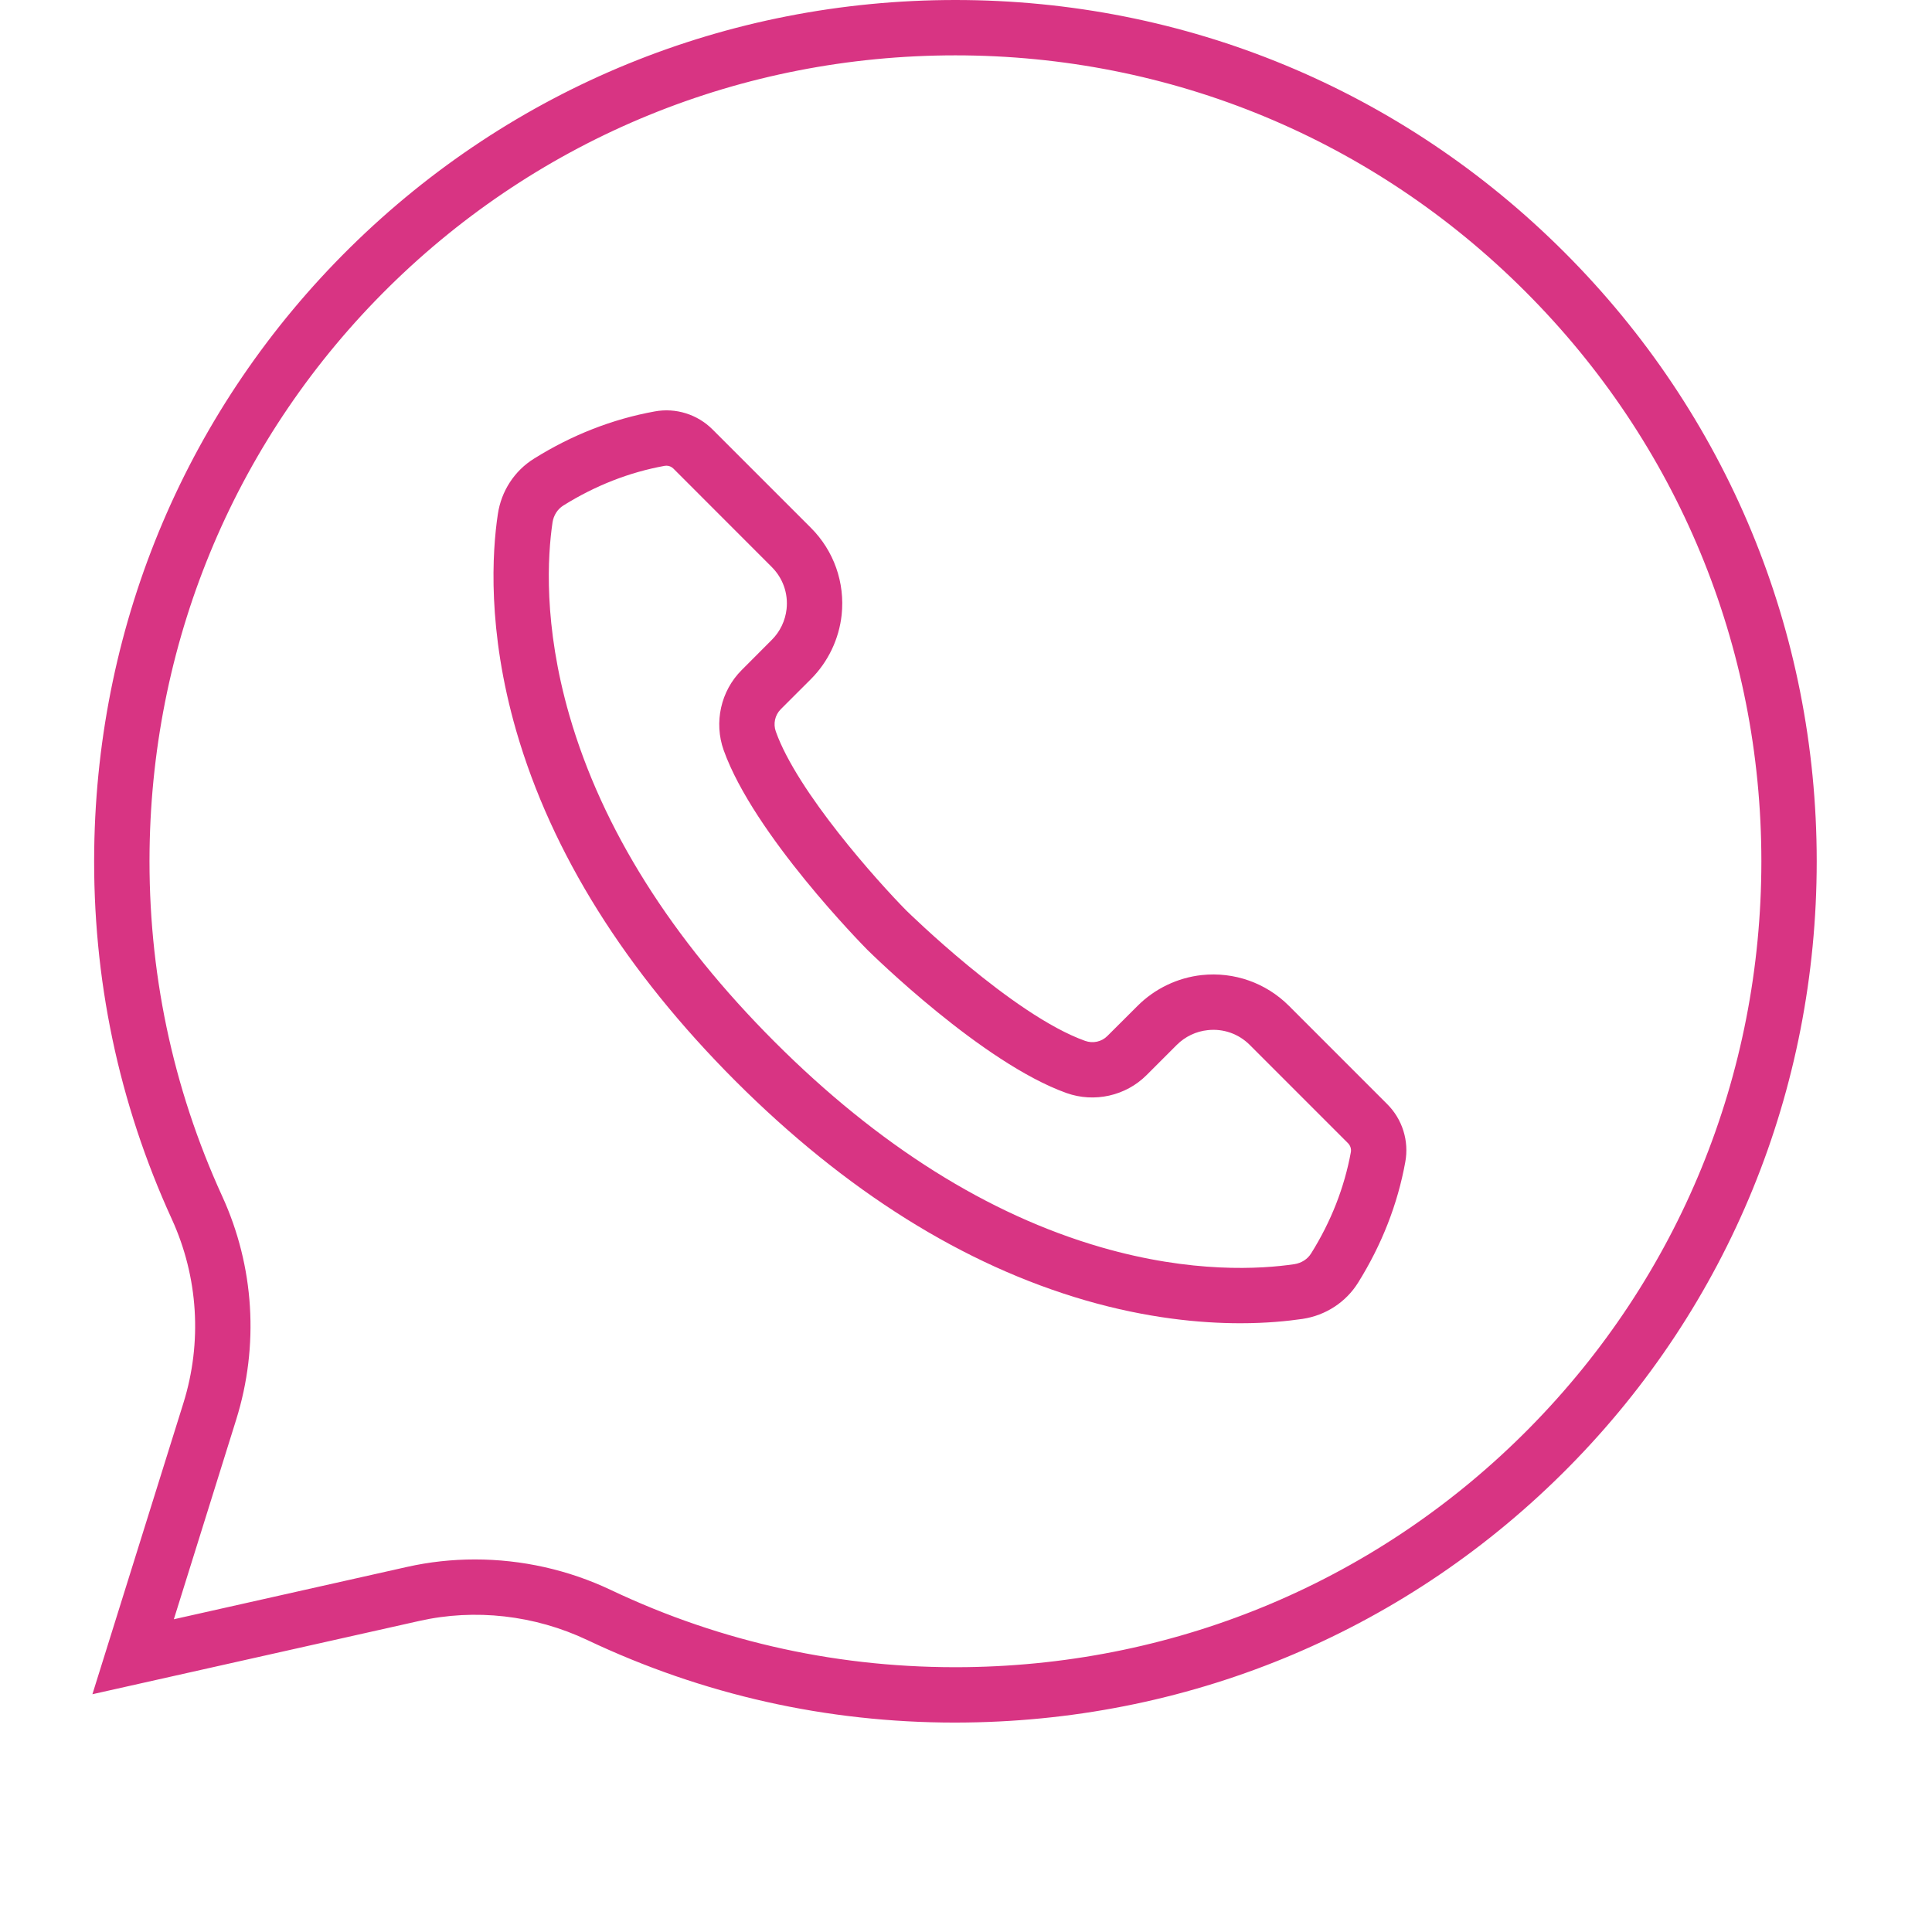
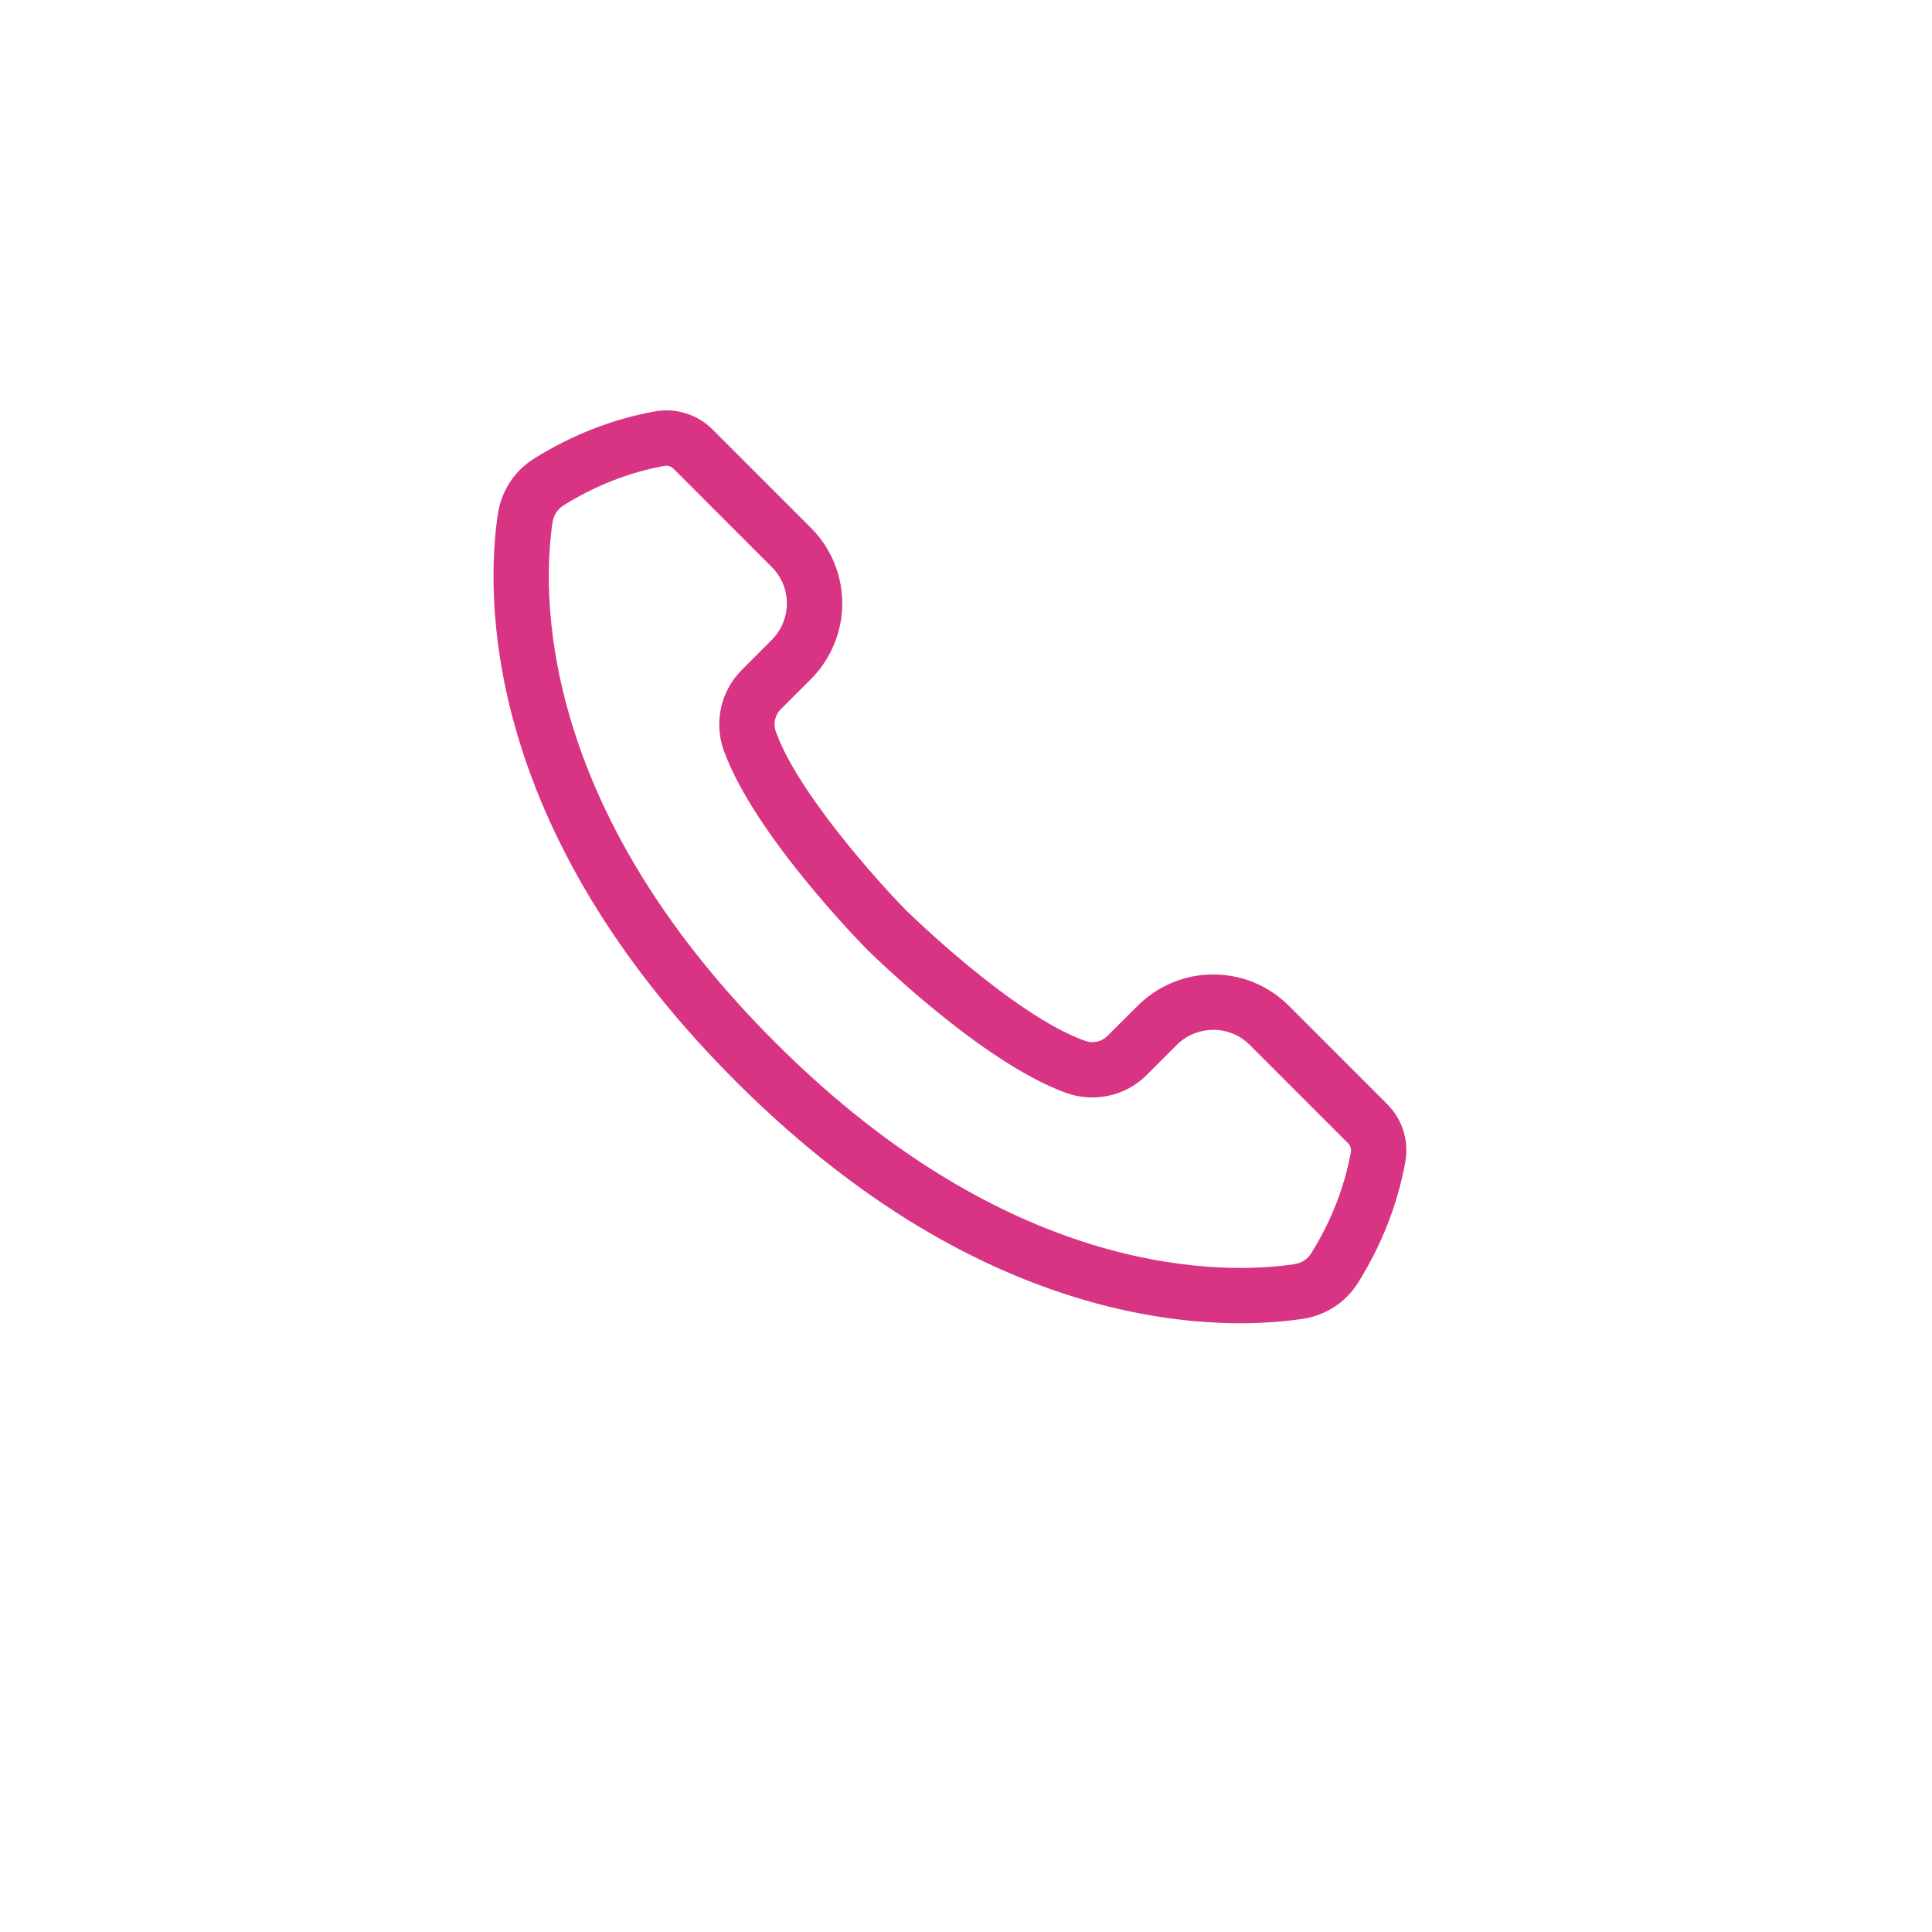
<svg xmlns="http://www.w3.org/2000/svg" width="100" zoomAndPan="magnify" viewBox="0 0 75.12 83.04" height="100" preserveAspectRatio="xMidYMid meet" version="1.0">
  <defs>
    <clipPath id="8645d7e758">
-       <path d="M 0 0.008 L 74.133 0.008 L 74.133 74.137 L 0 74.137 Z M 0 0.008 " clip-rule="nonzero" />
-     </clipPath>
+       </clipPath>
  </defs>
  <path fill="#d83483" d="M 49.355 56.875 C 47.613 56.875 45.34 56.656 42.707 55.895 C 37.457 54.375 32.395 51.203 27.656 46.469 C 22.922 41.73 19.75 36.668 18.23 31.418 C 16.977 27.078 17.195 23.715 17.438 22.098 C 17.586 21.105 18.152 20.234 18.996 19.711 C 20.621 18.695 22.367 18.012 24.18 17.684 C 25.086 17.516 26.016 17.809 26.664 18.457 L 30.895 22.688 C 31.883 23.676 32.363 25.043 32.215 26.43 C 32.102 27.469 31.633 28.449 30.895 29.188 L 29.598 30.484 C 29.348 30.734 29.266 31.109 29.387 31.445 C 30.312 34.039 33.75 37.875 34.996 39.137 C 35.035 39.172 39.559 43.625 42.68 44.738 C 43.016 44.859 43.391 44.777 43.637 44.527 L 44.938 43.23 C 45.676 42.492 46.656 42.023 47.691 41.91 C 49.082 41.762 50.449 42.242 51.438 43.23 L 55.668 47.461 C 56.316 48.109 56.609 49.039 56.441 49.945 C 56.113 51.758 55.43 53.5 54.414 55.129 C 53.891 55.969 53.02 56.539 52.027 56.688 C 51.391 56.781 50.484 56.875 49.355 56.875 Z M 24.684 20.016 C 24.656 20.016 24.633 20.02 24.605 20.023 C 23.09 20.297 21.625 20.871 20.254 21.727 C 20.004 21.883 19.836 22.148 19.789 22.449 C 19.578 23.875 19.387 26.852 20.516 30.758 C 21.922 35.617 24.891 40.336 29.34 44.785 C 33.789 49.234 38.508 52.203 43.367 53.609 C 47.273 54.738 50.246 54.547 51.672 54.336 C 51.977 54.289 52.242 54.121 52.395 53.871 C 53.254 52.5 53.824 51.035 54.102 49.52 C 54.125 49.383 54.082 49.242 53.984 49.141 L 49.754 44.91 C 49.277 44.434 48.621 44.203 47.949 44.277 C 47.449 44.328 46.977 44.555 46.621 44.91 L 45.32 46.211 C 44.426 47.105 43.074 47.406 41.879 46.98 C 38.262 45.688 33.516 41.016 33.316 40.82 C 33.109 40.609 28.438 35.863 27.145 32.246 C 26.719 31.051 27.02 29.699 27.914 28.805 L 29.211 27.504 C 29.57 27.148 29.793 26.676 29.848 26.176 C 29.922 25.504 29.688 24.848 29.211 24.371 L 24.984 20.141 C 24.902 20.059 24.793 20.016 24.68 20.016 Z M 24.684 20.016 " fill-opacity="1" fill-rule="nonzero" />
  <g clip-path="url(#8645d7e758)">
-     <path fill="#d83483" d="M 37.098 74.039 C 31.566 74.039 26.246 72.844 21.277 70.488 C 19.023 69.422 16.457 69.129 14.055 69.672 L 0.012 72.82 L 3.922 60.309 C 4.738 57.695 4.562 54.887 3.426 52.402 C 1.137 47.398 0.012 42.043 0.09 36.492 C 0.227 26.676 4.137 17.492 11.094 10.633 C 18.051 3.777 27.289 0 37.105 0 C 46.992 0 56.289 3.852 63.281 10.844 C 70.273 17.836 74.125 27.133 74.125 37.02 C 74.125 46.844 70.344 56.09 63.477 63.047 C 56.609 70.004 47.414 73.906 37.594 74.035 C 37.426 74.035 37.262 74.039 37.098 74.039 Z M 16.453 67.027 C 18.457 67.027 20.461 67.469 22.297 68.34 C 27.082 70.609 32.219 71.723 37.562 71.656 C 46.754 71.535 55.355 67.887 61.781 61.375 C 68.207 54.863 71.746 46.215 71.746 37.02 C 71.746 27.766 68.141 19.066 61.598 12.527 C 55.059 5.984 46.355 2.379 37.105 2.379 C 27.918 2.379 19.273 5.914 12.762 12.328 C 6.254 18.746 2.598 27.34 2.469 36.523 C 2.398 41.719 3.449 46.73 5.59 51.414 C 6.973 54.43 7.184 57.844 6.191 61.02 L 3.512 69.598 L 13.535 67.348 C 14.492 67.133 15.473 67.027 16.453 67.027 Z M 16.453 67.027 " fill-opacity="1" fill-rule="nonzero" />
-   </g>
+     </g>
</svg>